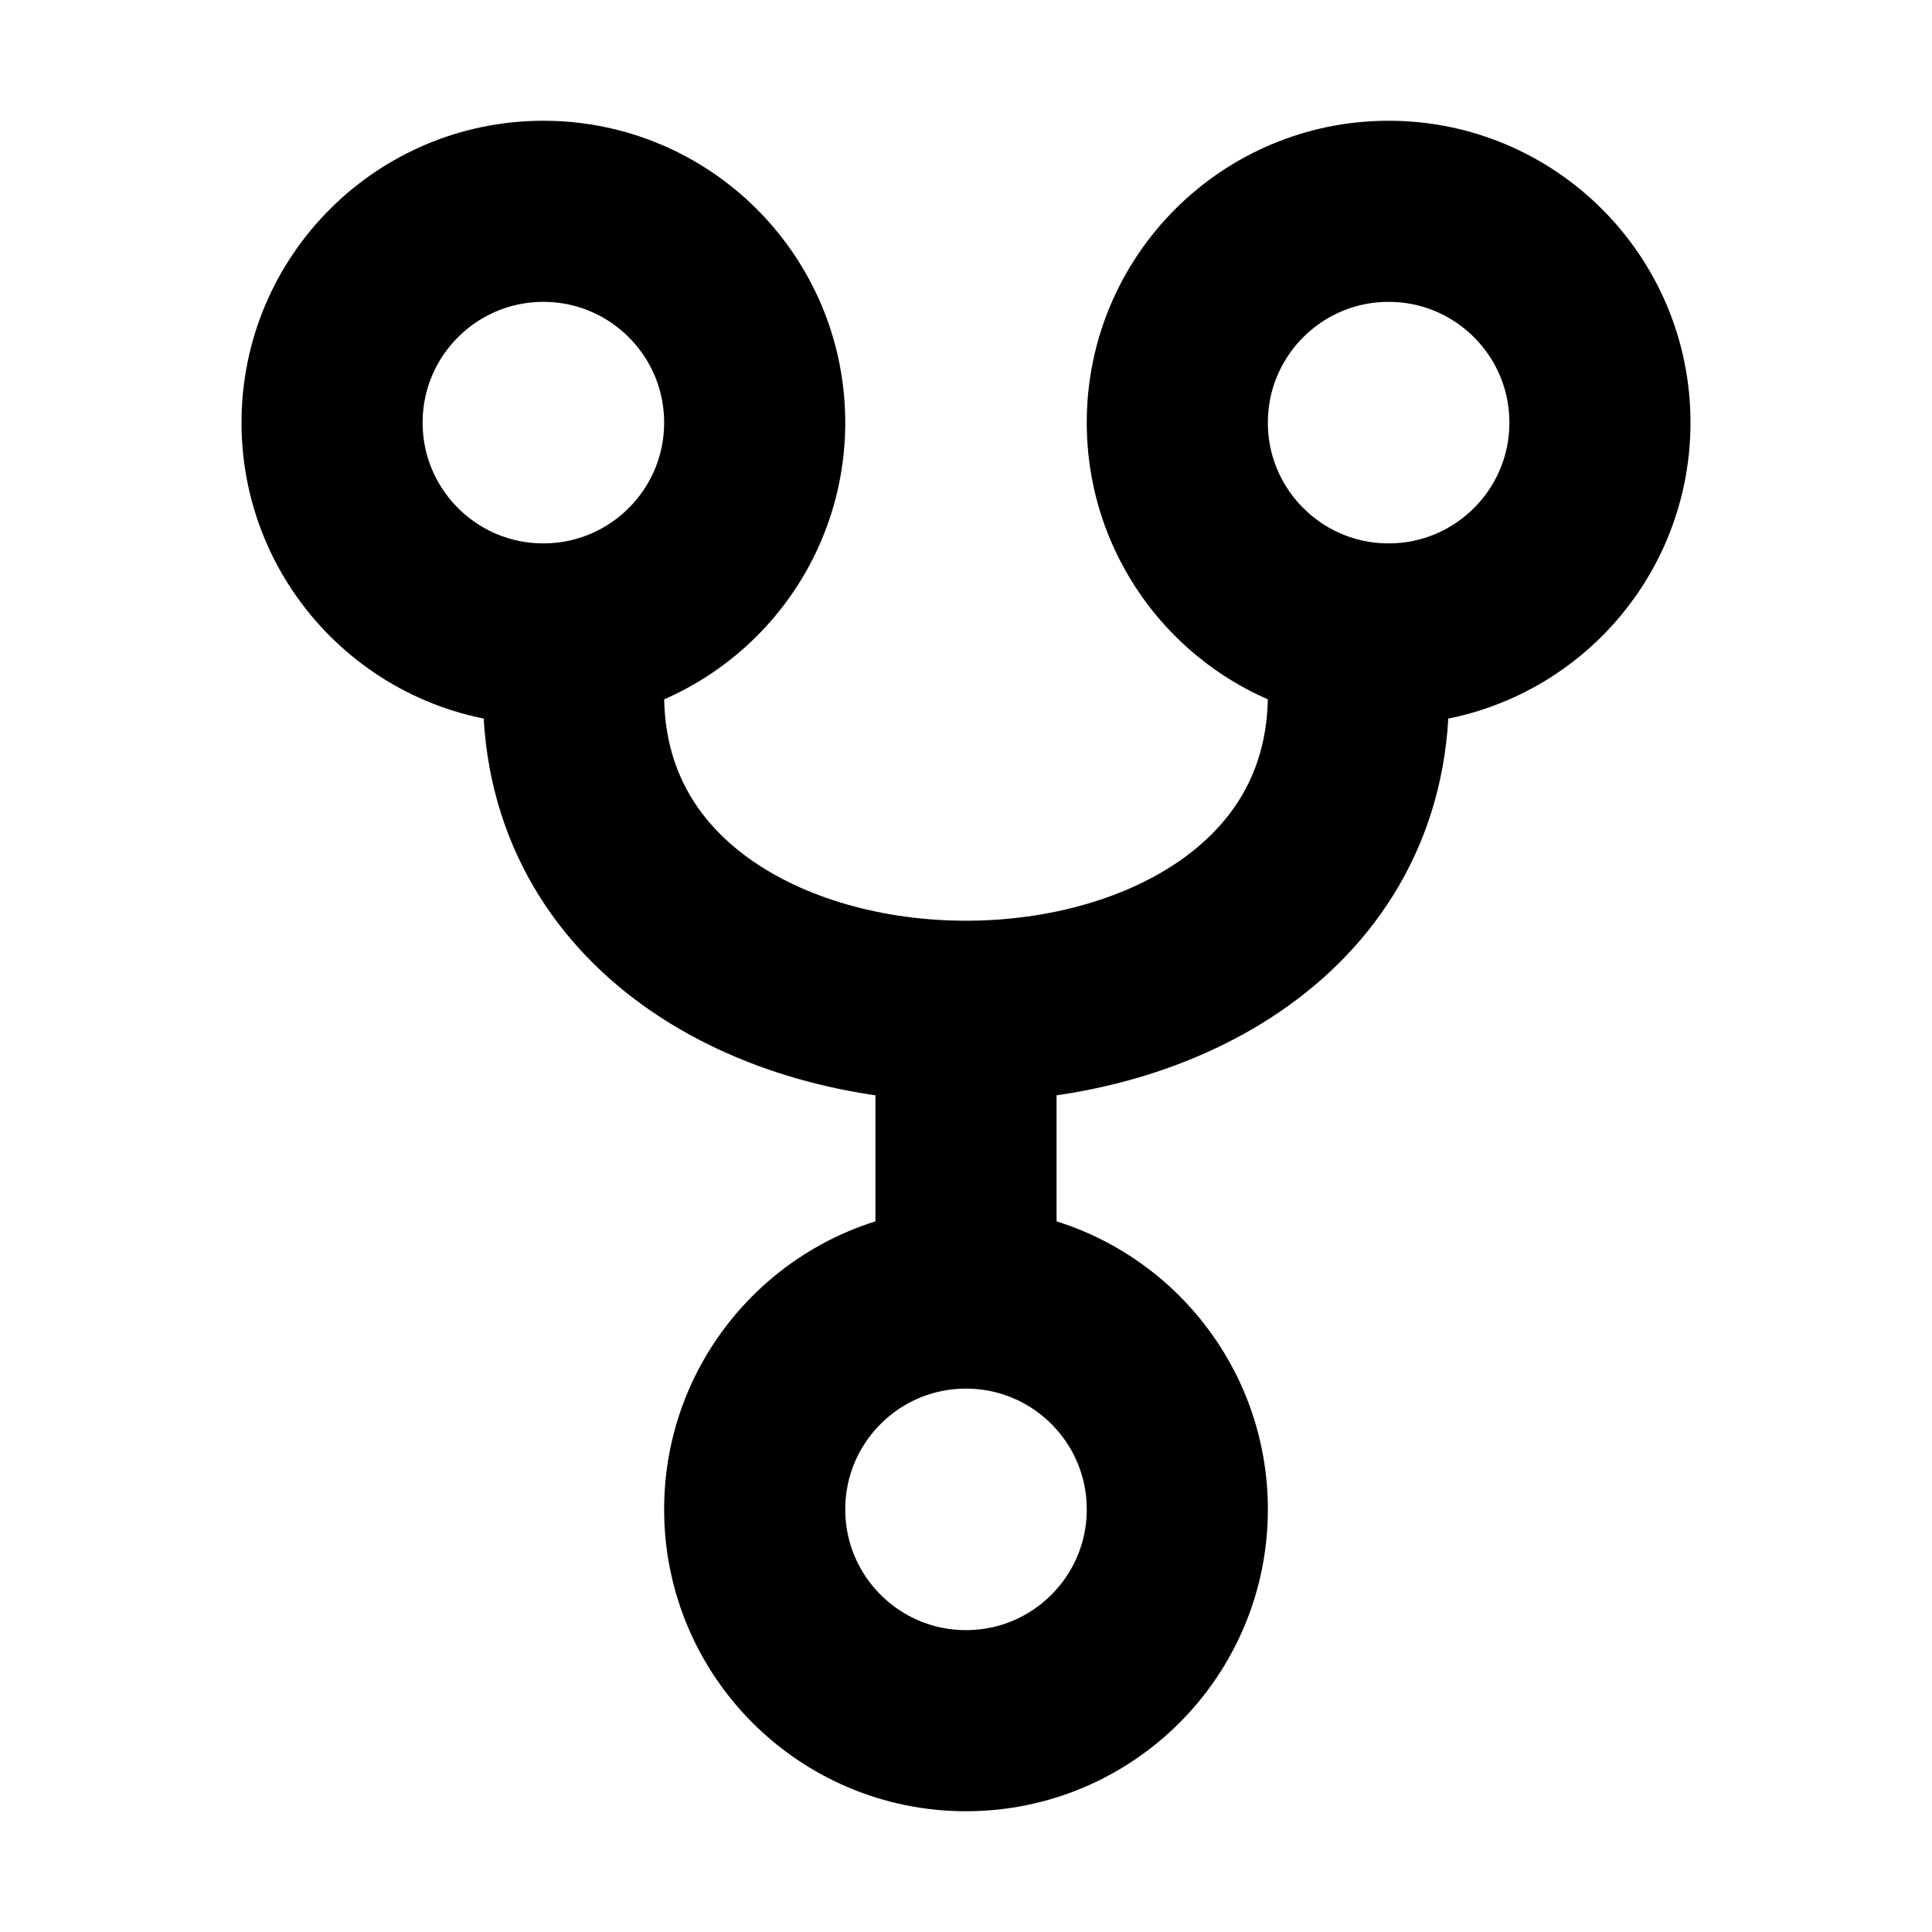
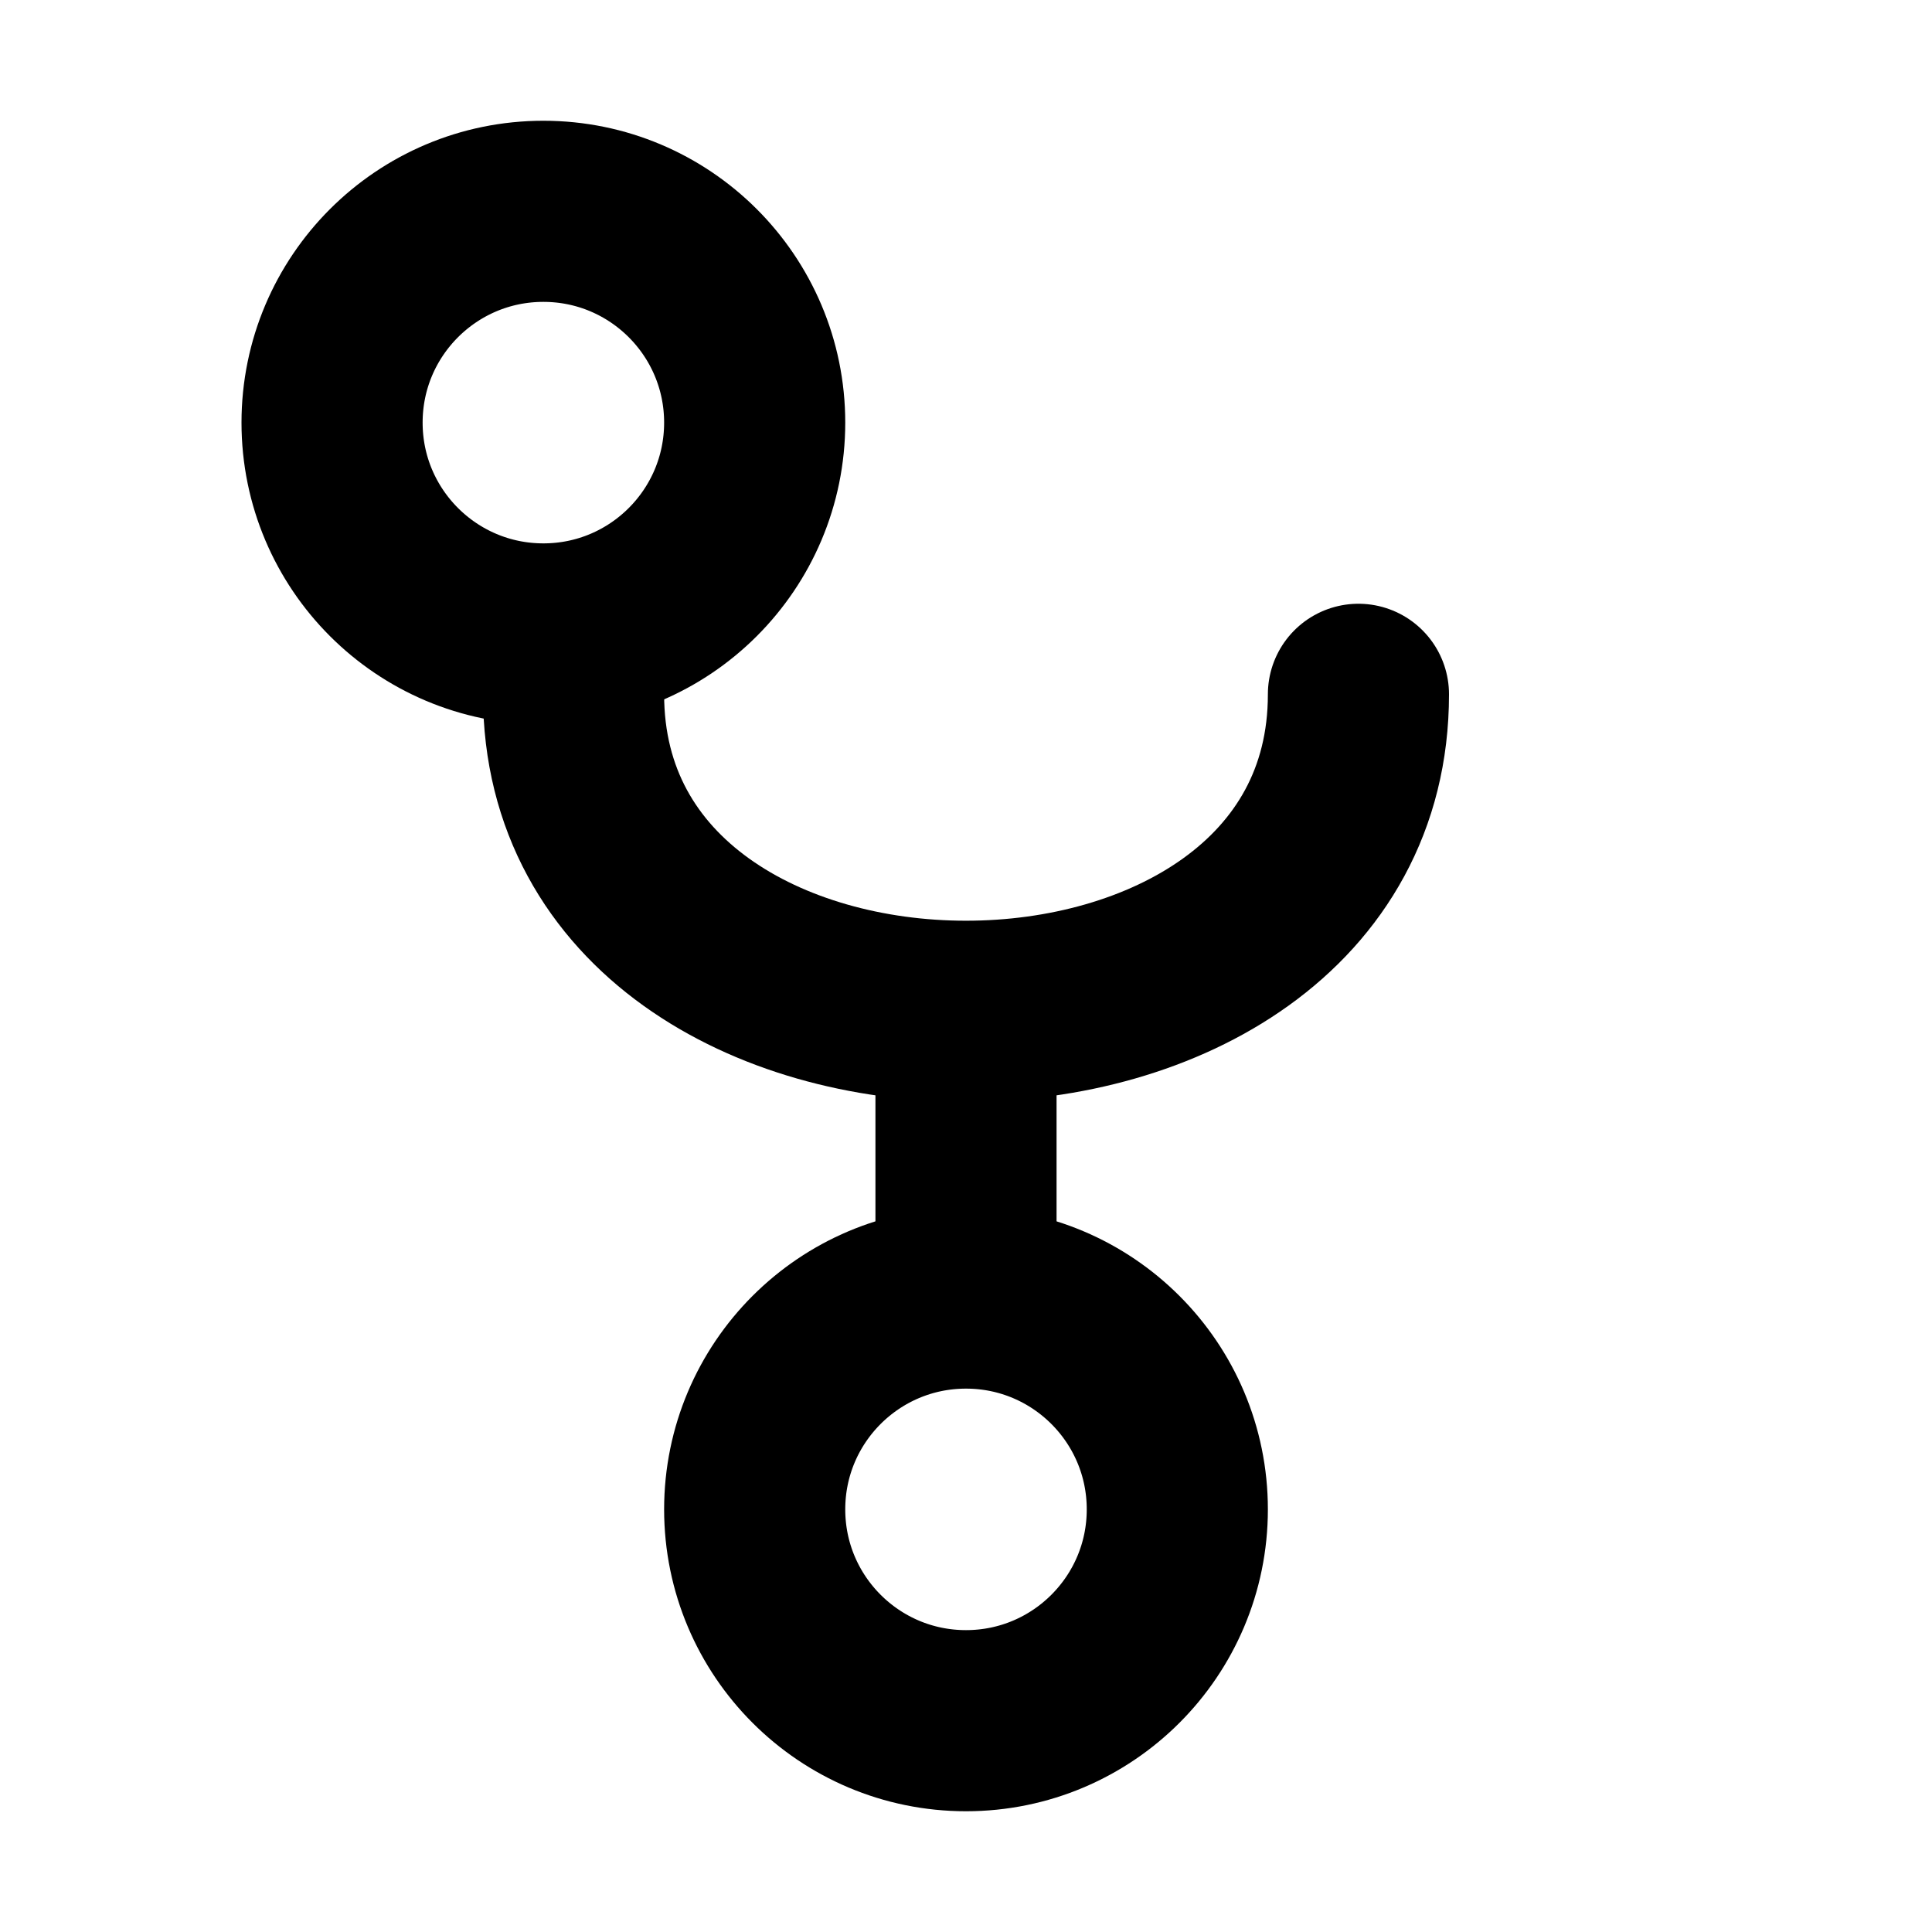
<svg xmlns="http://www.w3.org/2000/svg" width="800px" height="800px" viewBox="0 0 16 16" version="1.1" fill="none" stroke="#000000" stroke-linecap="round" stroke-linejoin="round" stroke-width="1.5">
  <circle cx="8" cy="12.5" r="1.75" />
  <circle cx="4.5" cy="3.5" r="1.75" />
-   <circle cx="11.5" cy="3.5" r="1.75" />
  <path d="m8 8.75v1.5m-3.25-4.5c0 3.5 6.5 3.5 6.5 0" />
</svg>